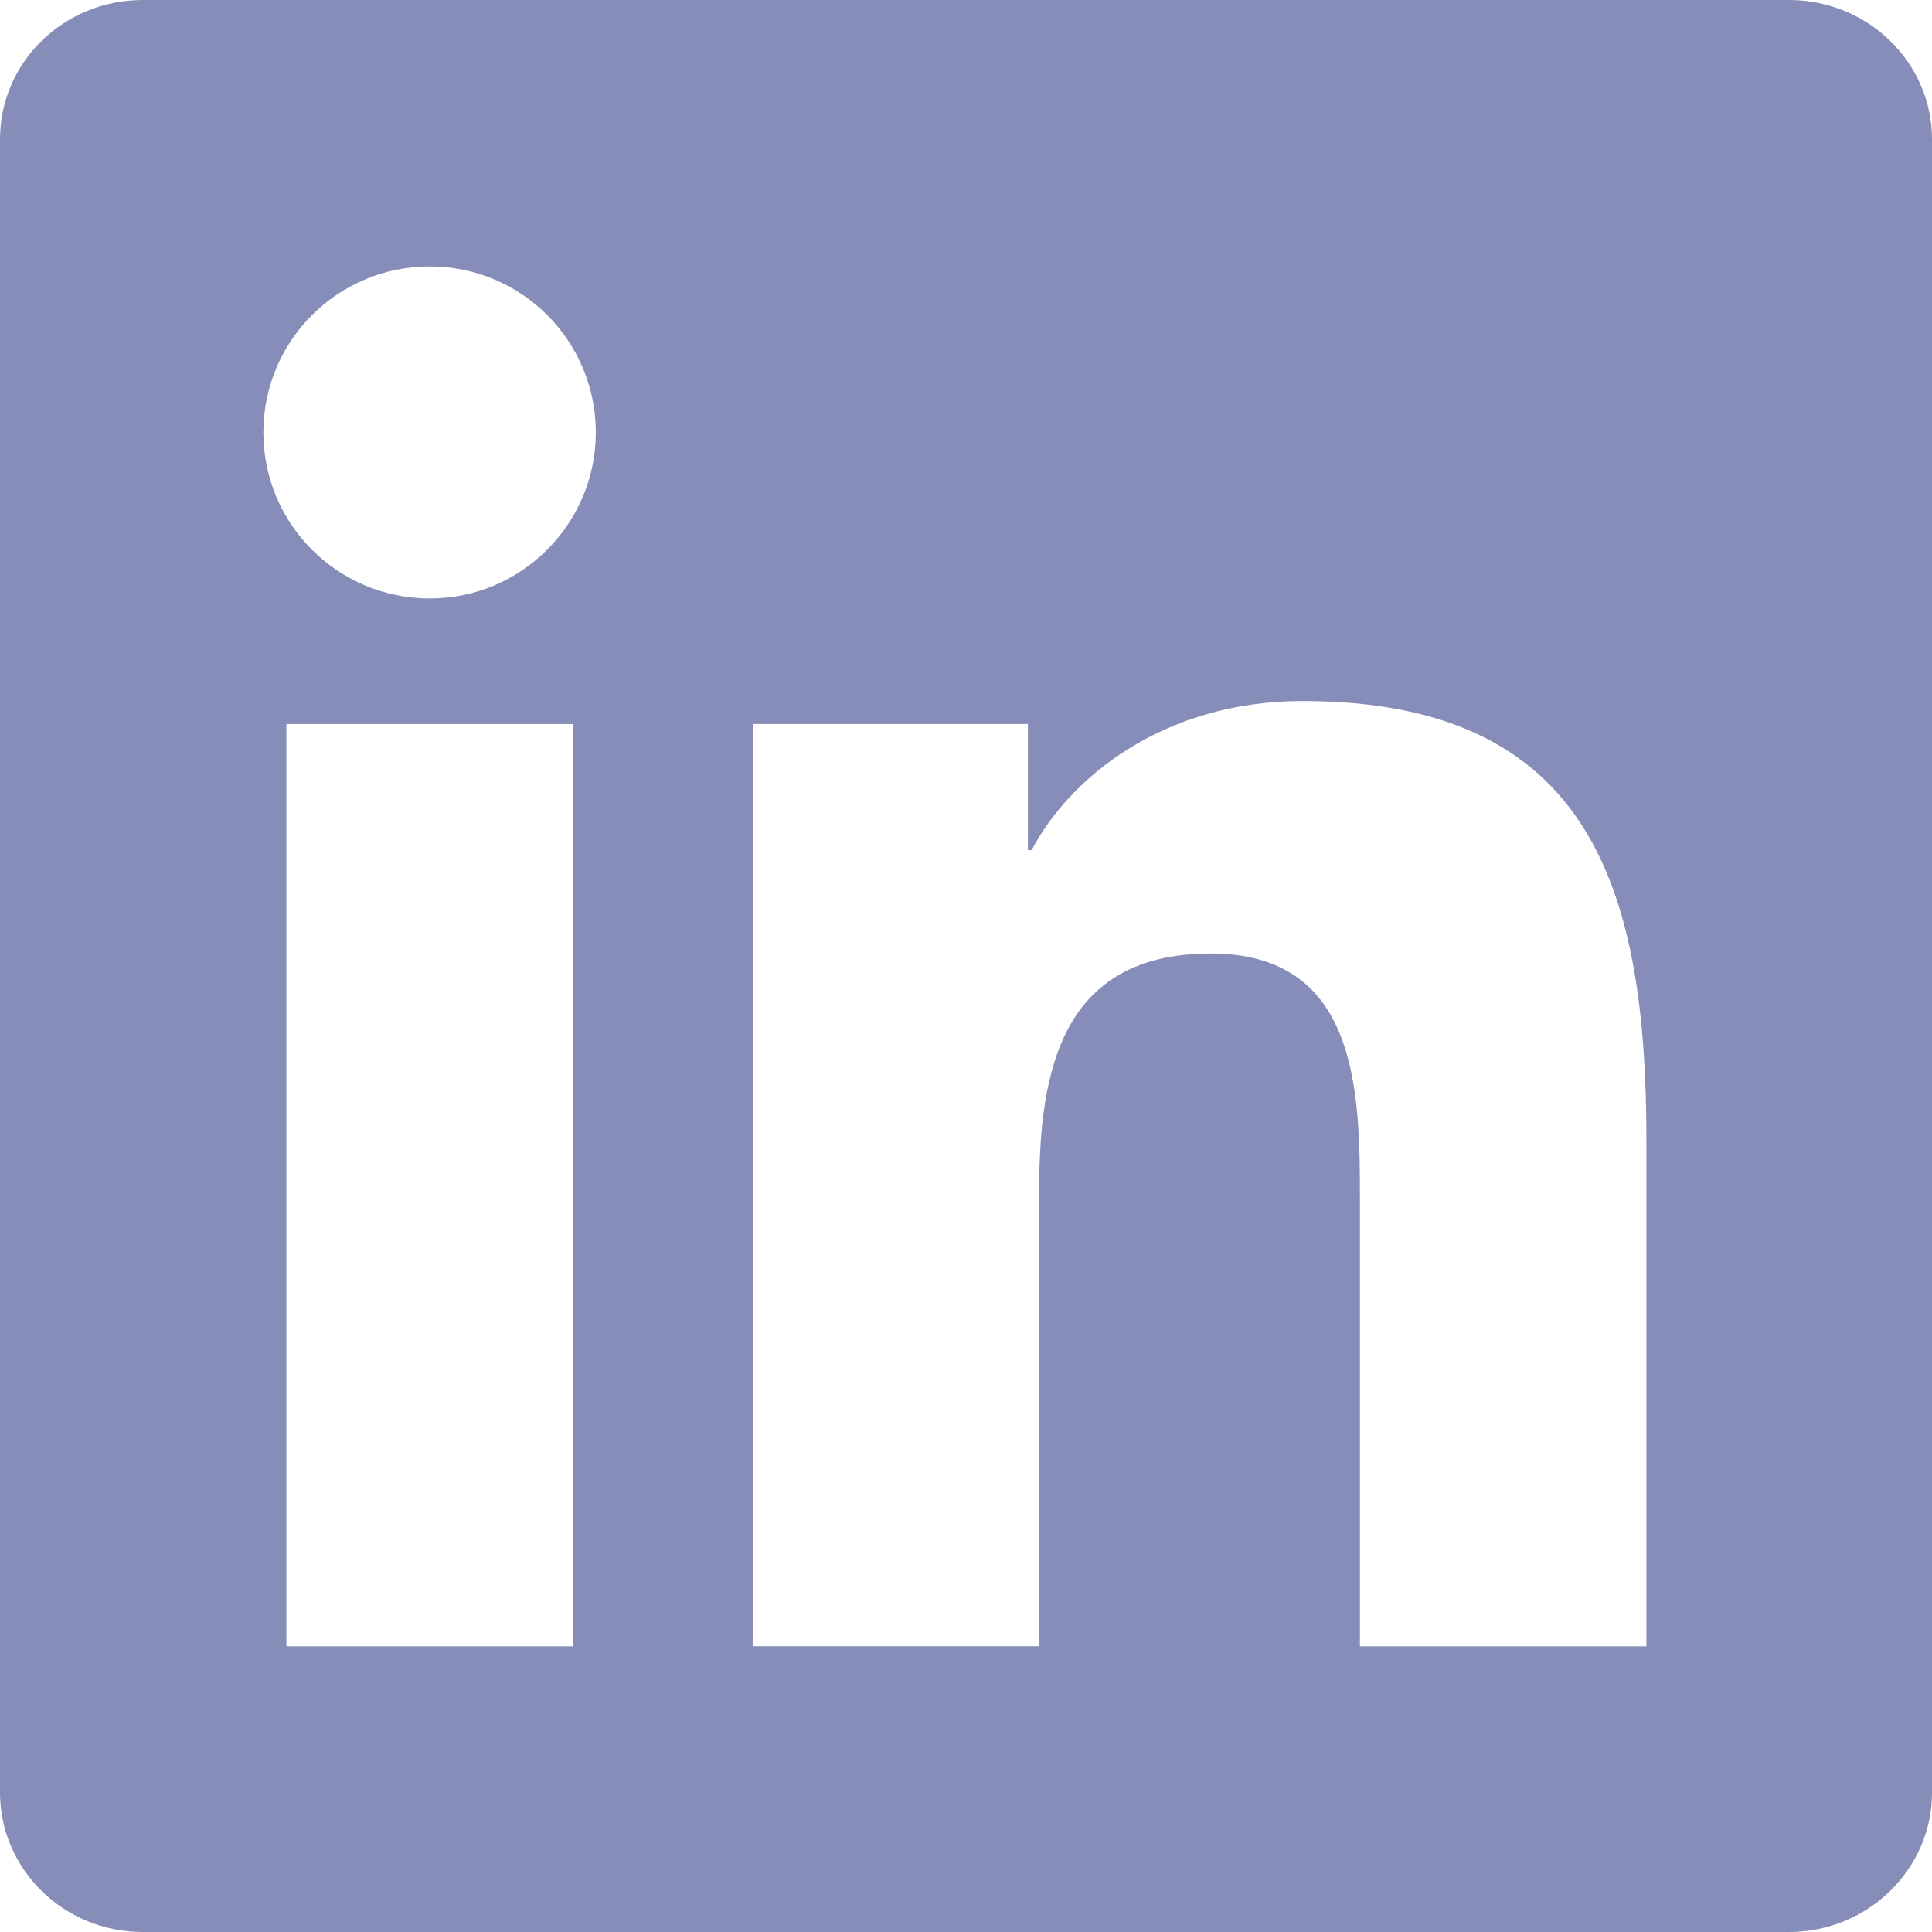
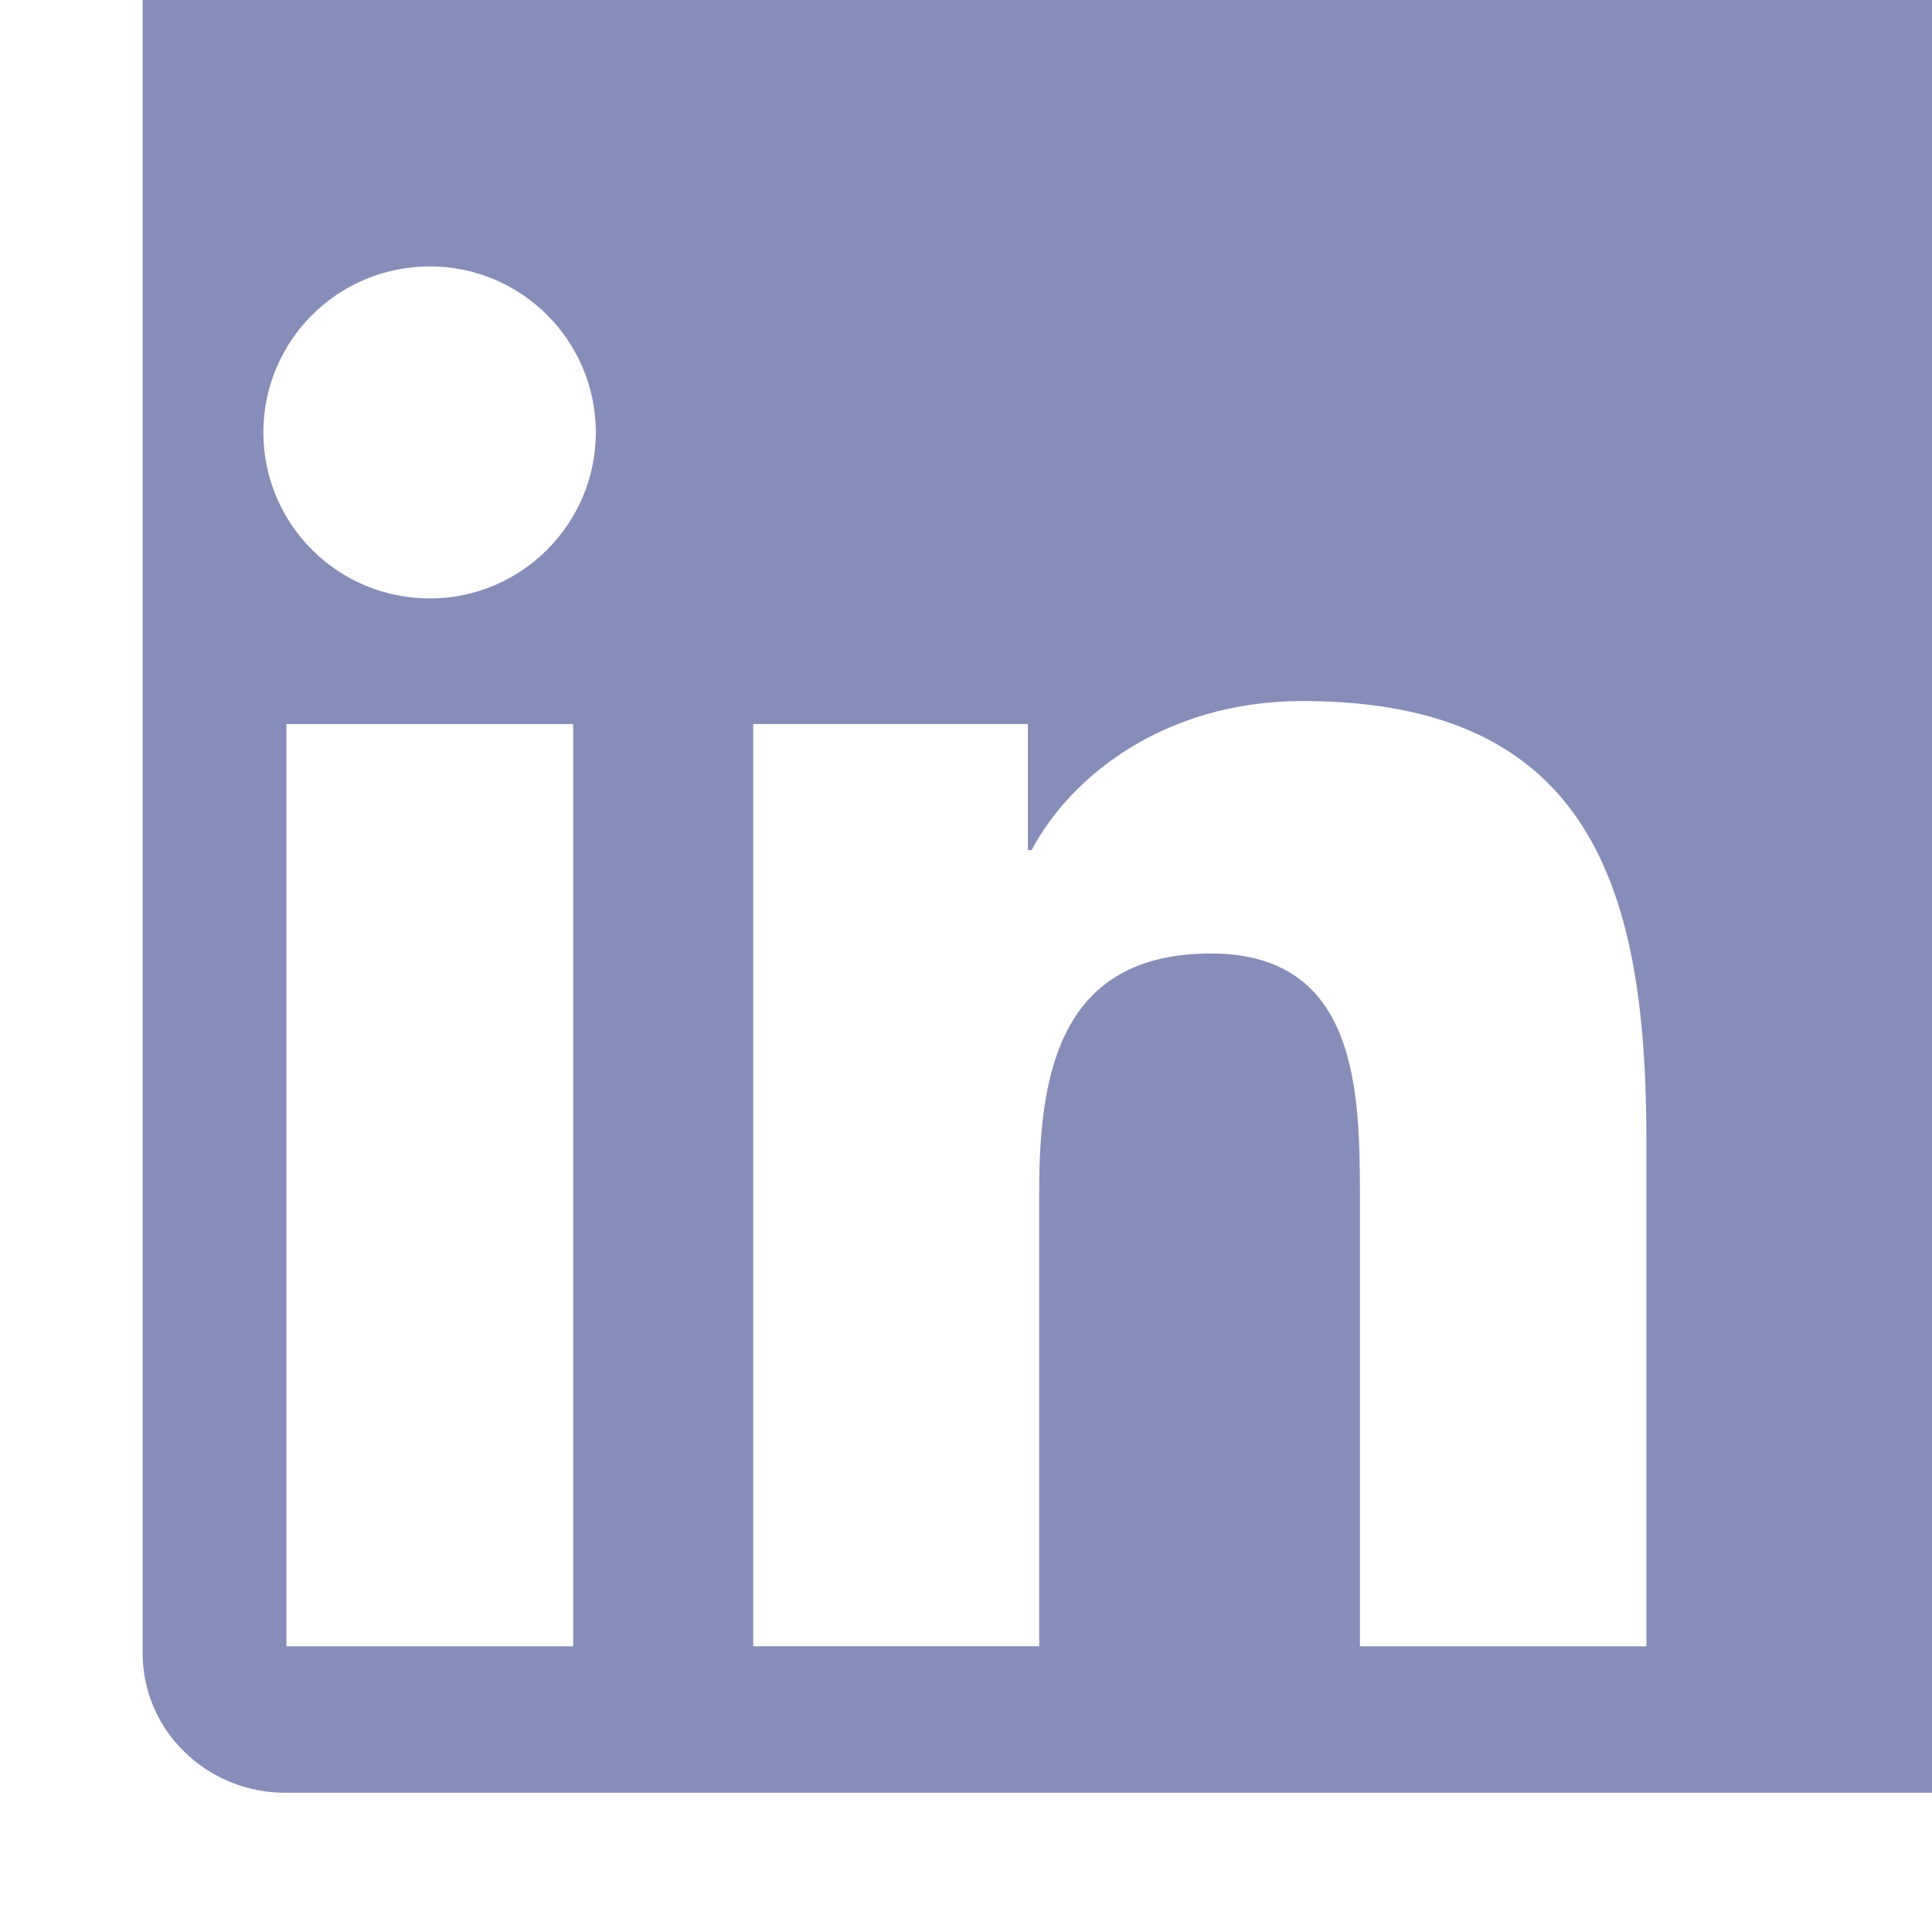
<svg xmlns="http://www.w3.org/2000/svg" id="Layer_1" version="1.1" viewBox="0 0 28 28">
-   <path d="M25.927,0H2.067C.924,0,0,.902,0,2.018v23.959c0,1.116.924,2.023,2.067,2.023h23.86c1.143,0,2.073-.908,2.073-2.018V2.018c0-1.116-.93-2.018-2.073-2.018ZM8.307,23.86h-4.156v-13.366h4.156v13.366ZM6.229,8.673c-1.334,0-2.412-1.077-2.412-2.406s1.077-2.406,2.412-2.406c1.329,0,2.406,1.077,2.406,2.406,0,1.323-1.077,2.406-2.406,2.406ZM23.86,23.86h-4.151v-6.497c0-1.548-.027-3.544-2.16-3.544-2.16,0-2.488,1.69-2.488,3.434v6.606h-4.145v-13.366h3.981v1.827h.055c.552-1.05,1.909-2.16,3.927-2.16,4.205,0,4.982,2.767,4.982,6.365v7.334Z" fill="#868db8" />
+   <path d="M25.927,0H2.067v23.959c0,1.116.924,2.023,2.067,2.023h23.86c1.143,0,2.073-.908,2.073-2.018V2.018c0-1.116-.93-2.018-2.073-2.018ZM8.307,23.86h-4.156v-13.366h4.156v13.366ZM6.229,8.673c-1.334,0-2.412-1.077-2.412-2.406s1.077-2.406,2.412-2.406c1.329,0,2.406,1.077,2.406,2.406,0,1.323-1.077,2.406-2.406,2.406ZM23.86,23.86h-4.151v-6.497c0-1.548-.027-3.544-2.16-3.544-2.16,0-2.488,1.69-2.488,3.434v6.606h-4.145v-13.366h3.981v1.827h.055c.552-1.05,1.909-2.16,3.927-2.16,4.205,0,4.982,2.767,4.982,6.365v7.334Z" fill="#868db8" />
</svg>